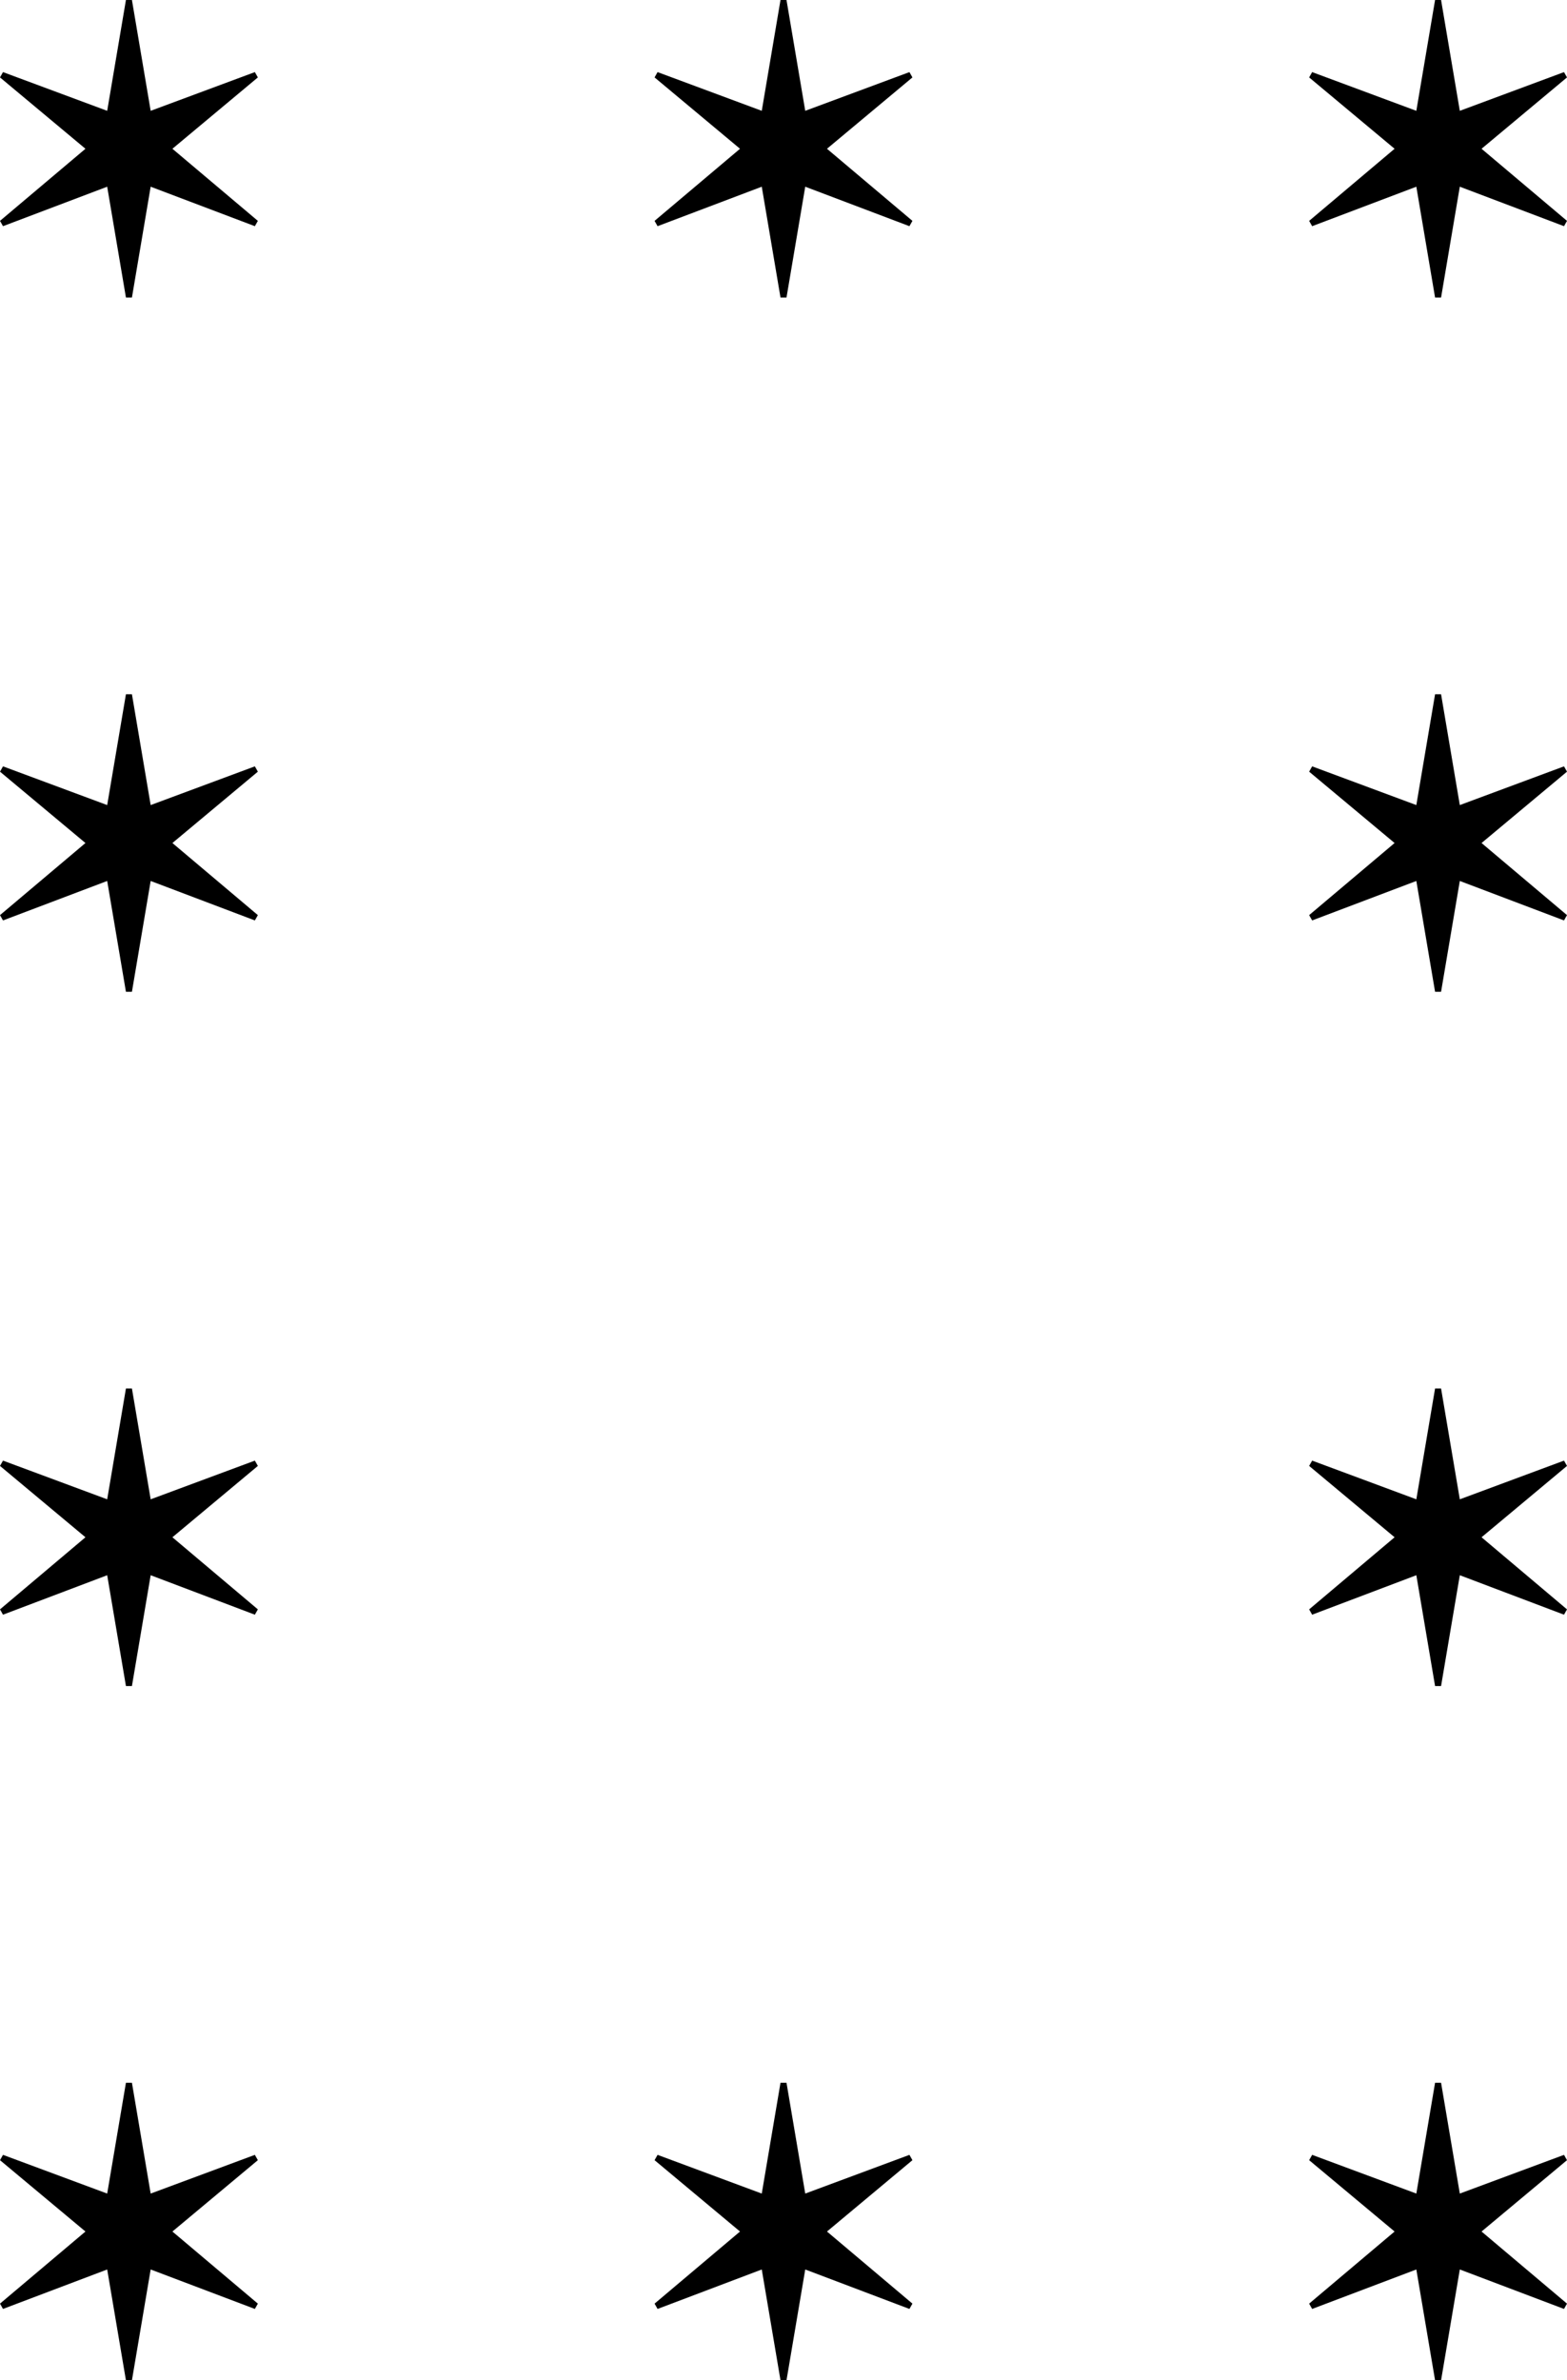
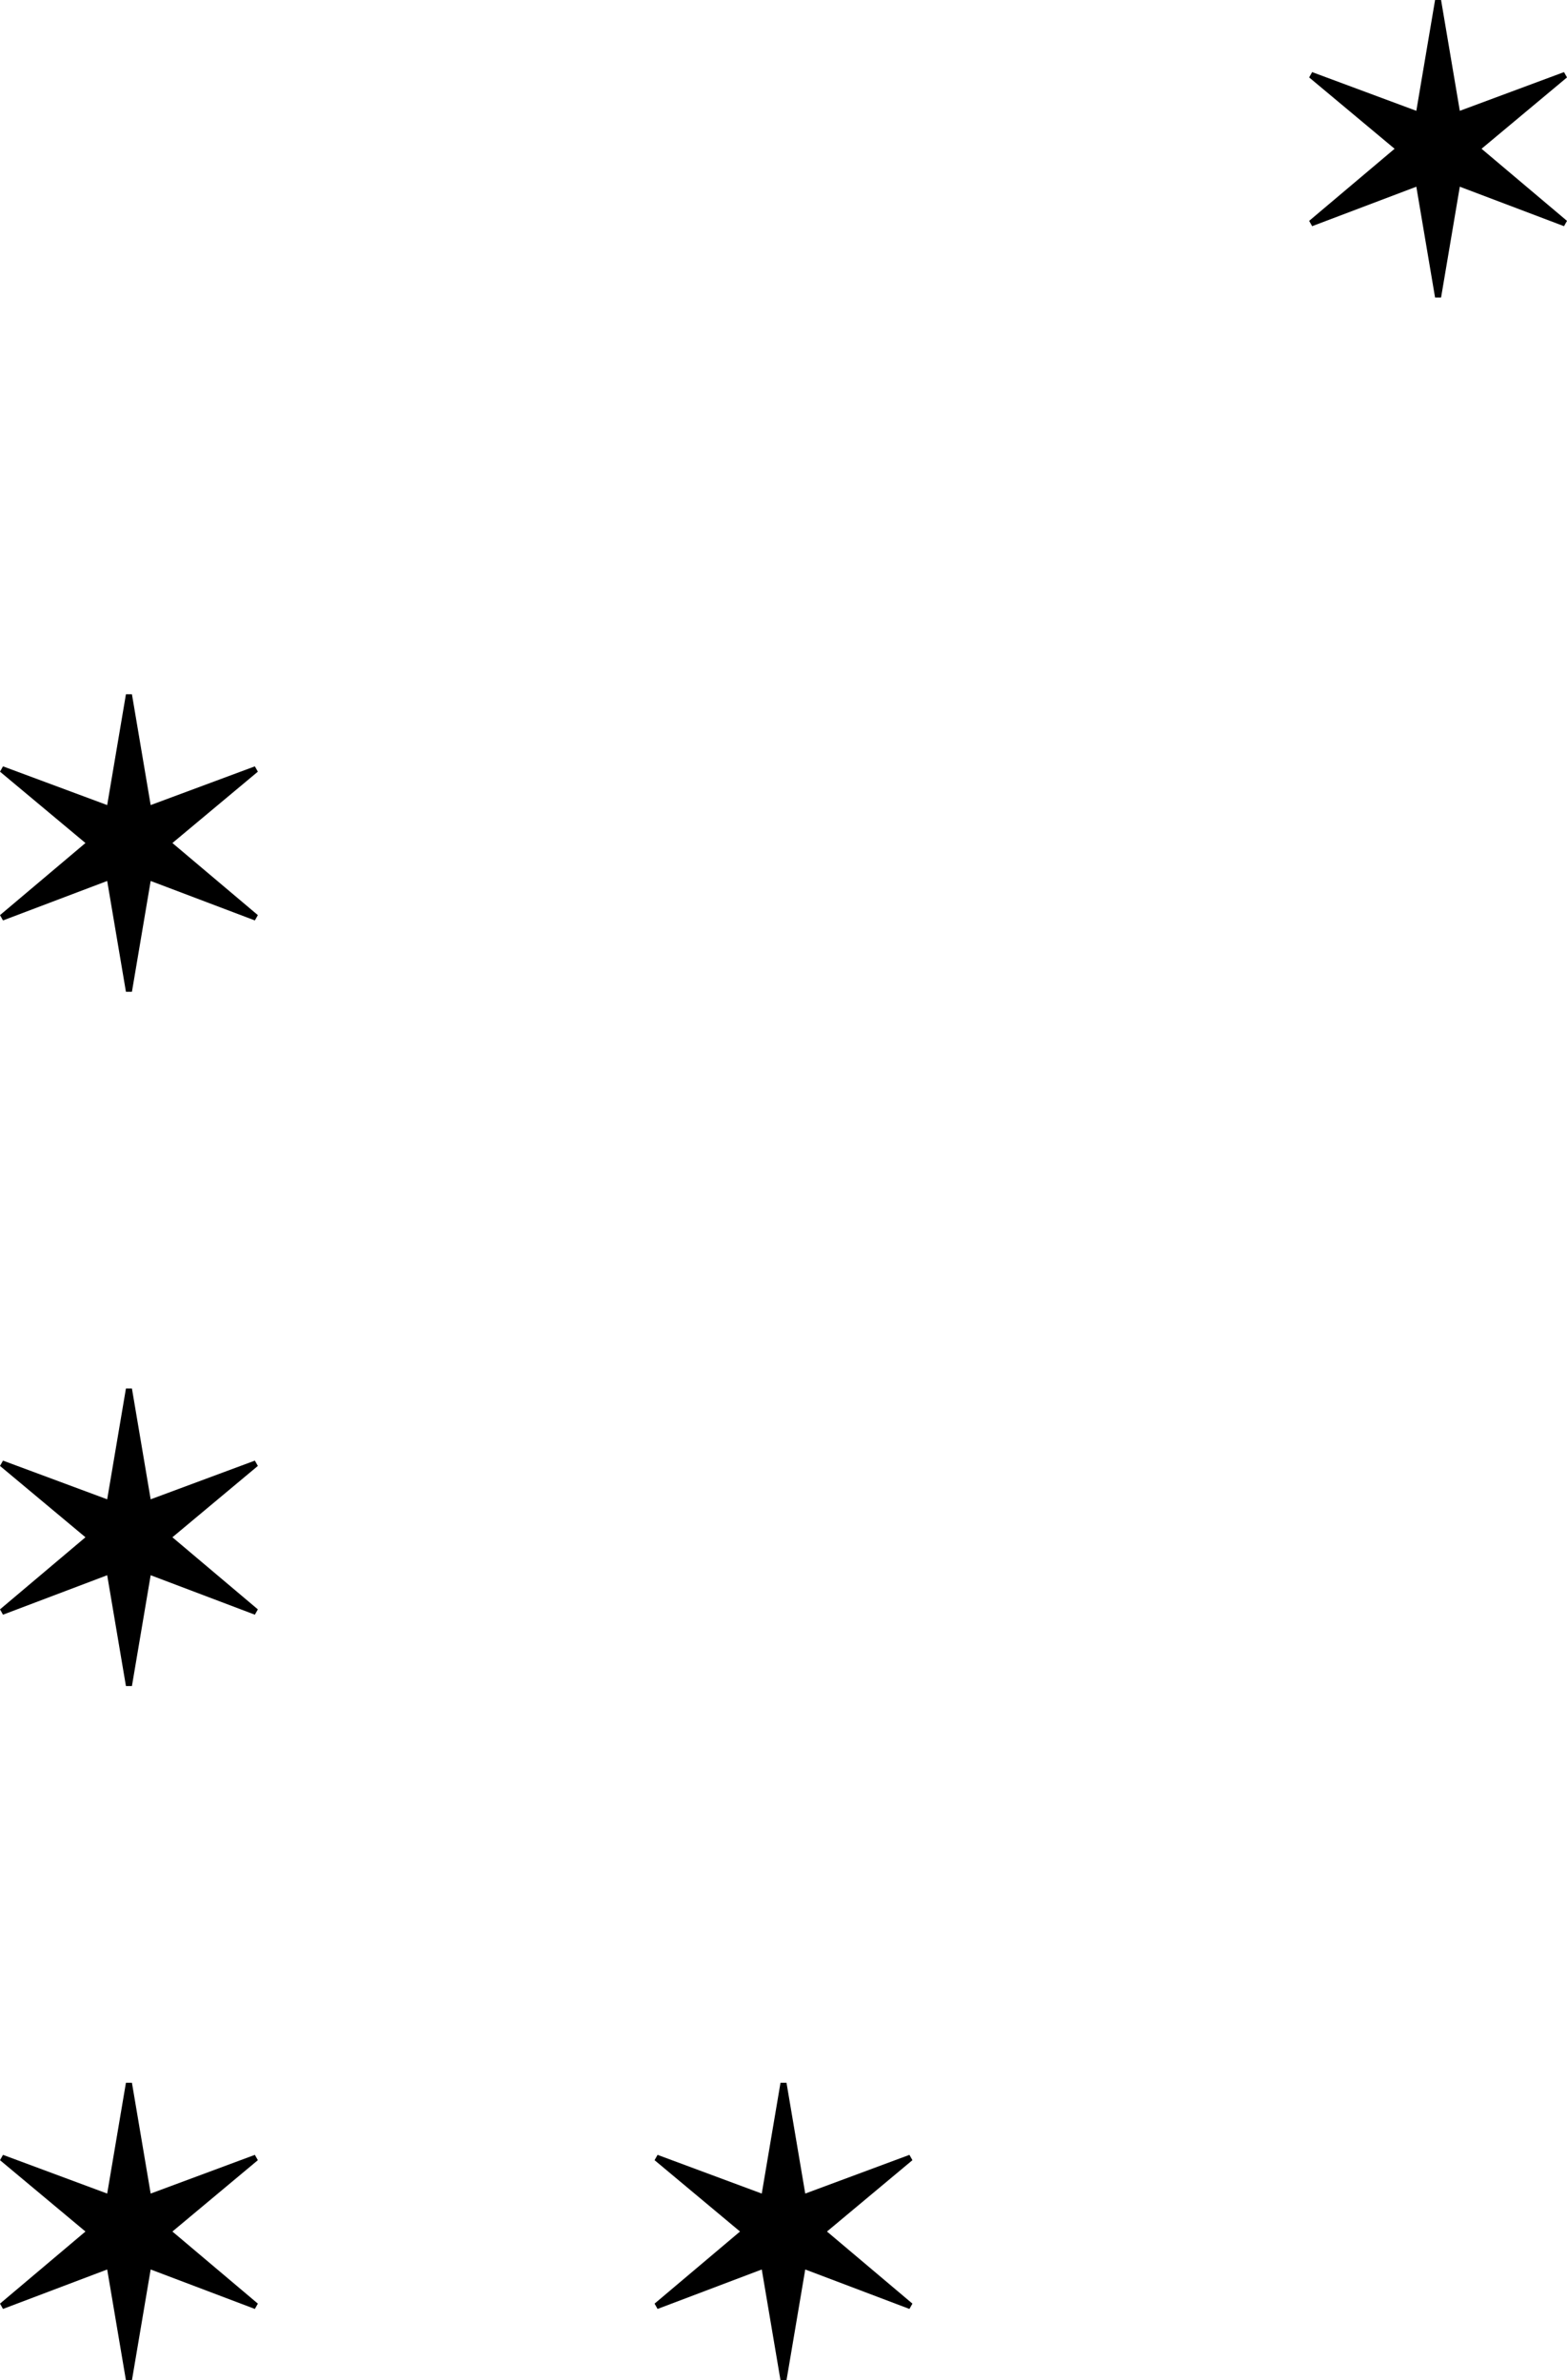
<svg xmlns="http://www.w3.org/2000/svg" width="158" height="240" viewBox="0 0 158 240" fill="none">
-   <path d="M144.698 100L142.808 88.826L132.302 92.806L132 92.27L140.616 85L132 77.806L132.302 77.27L142.808 81.174L144.698 70H145.302L147.192 81.174L157.698 77.27L158 77.806L149.384 85L158 92.27L157.698 92.806L147.192 88.826L145.302 100H144.698Z" fill="black" />
-   <path d="M144.698 170L142.808 158.827L132.302 162.806L132 162.27L140.616 155L132 147.806L132.302 147.27L142.808 151.173L144.698 140H145.302L147.192 151.173L157.698 147.27L158 147.806L149.384 155L158 162.27L157.698 162.806L147.192 158.827L145.302 170H144.698Z" fill="black" />
-   <path d="M144.698 240L142.808 228.827L132.302 232.806L132 232.27L140.616 225L132 217.806L132.302 217.27L142.808 221.173L144.698 210H145.302L147.192 221.173L157.698 217.27L158 217.806L149.384 225L158 232.27L157.698 232.806L147.192 228.827L145.302 240H144.698Z" fill="black" />
  <path d="M78.698 240L76.808 228.827L66.302 232.806L66 232.27L74.616 225L66 217.806L66.302 217.27L76.808 221.173L78.698 210H79.302L81.192 221.173L91.698 217.27L92 217.806L83.384 225L92 232.27L91.698 232.806L81.192 228.827L79.302 240H78.698Z" fill="black" />
  <path d="M12.698 100L10.808 88.826L0.302 92.806L0 92.27L8.616 85L0 77.806L0.302 77.27L10.808 81.174L12.698 70H13.302L15.192 81.174L25.698 77.27L26 77.806L17.384 85L26 92.27L25.698 92.806L15.192 88.826L13.302 100H12.698Z" fill="black" />
  <path d="M12.698 170L10.808 158.827L0.302 162.806L0 162.27L8.616 155L0 147.806L0.302 147.27L10.808 151.173L12.698 140H13.302L15.192 151.173L25.698 147.27L26 147.806L17.384 155L26 162.27L25.698 162.806L15.192 158.827L13.302 170H12.698Z" fill="black" />
  <path d="M12.698 240L10.808 228.827L0.302 232.806L0 232.27L8.616 225L0 217.806L0.302 217.27L10.808 221.173L12.698 210H13.302L15.192 221.173L25.698 217.27L26 217.806L17.384 225L26 232.27L25.698 232.806L15.192 228.827L13.302 240H12.698Z" fill="black" />
  <path d="M144.698 30L142.808 18.826L132.302 22.806L132 22.27L140.616 15L132 7.806L132.302 7.27L142.808 11.174L144.698 0H145.302L147.192 11.174L157.698 7.27L158 7.806L149.384 15L158 22.27L157.698 22.806L147.192 18.826L145.302 30H144.698Z" fill="black" />
-   <path d="M78.698 30L76.808 18.826L66.302 22.806L66 22.27L74.616 15L66 7.806L66.302 7.27L76.808 11.174L78.698 0H79.302L81.192 11.174L91.698 7.27L92 7.806L83.384 15L92 22.27L91.698 22.806L81.192 18.826L79.302 30H78.698Z" fill="black" />
-   <path d="M12.698 30L10.808 18.826L0.302 22.806L0 22.27L8.616 15L0 7.806L0.302 7.27L10.808 11.174L12.698 0H13.302L15.192 11.174L25.698 7.27L26 7.806L17.384 15L26 22.27L25.698 22.806L15.192 18.826L13.302 30H12.698Z" fill="black" />
</svg>